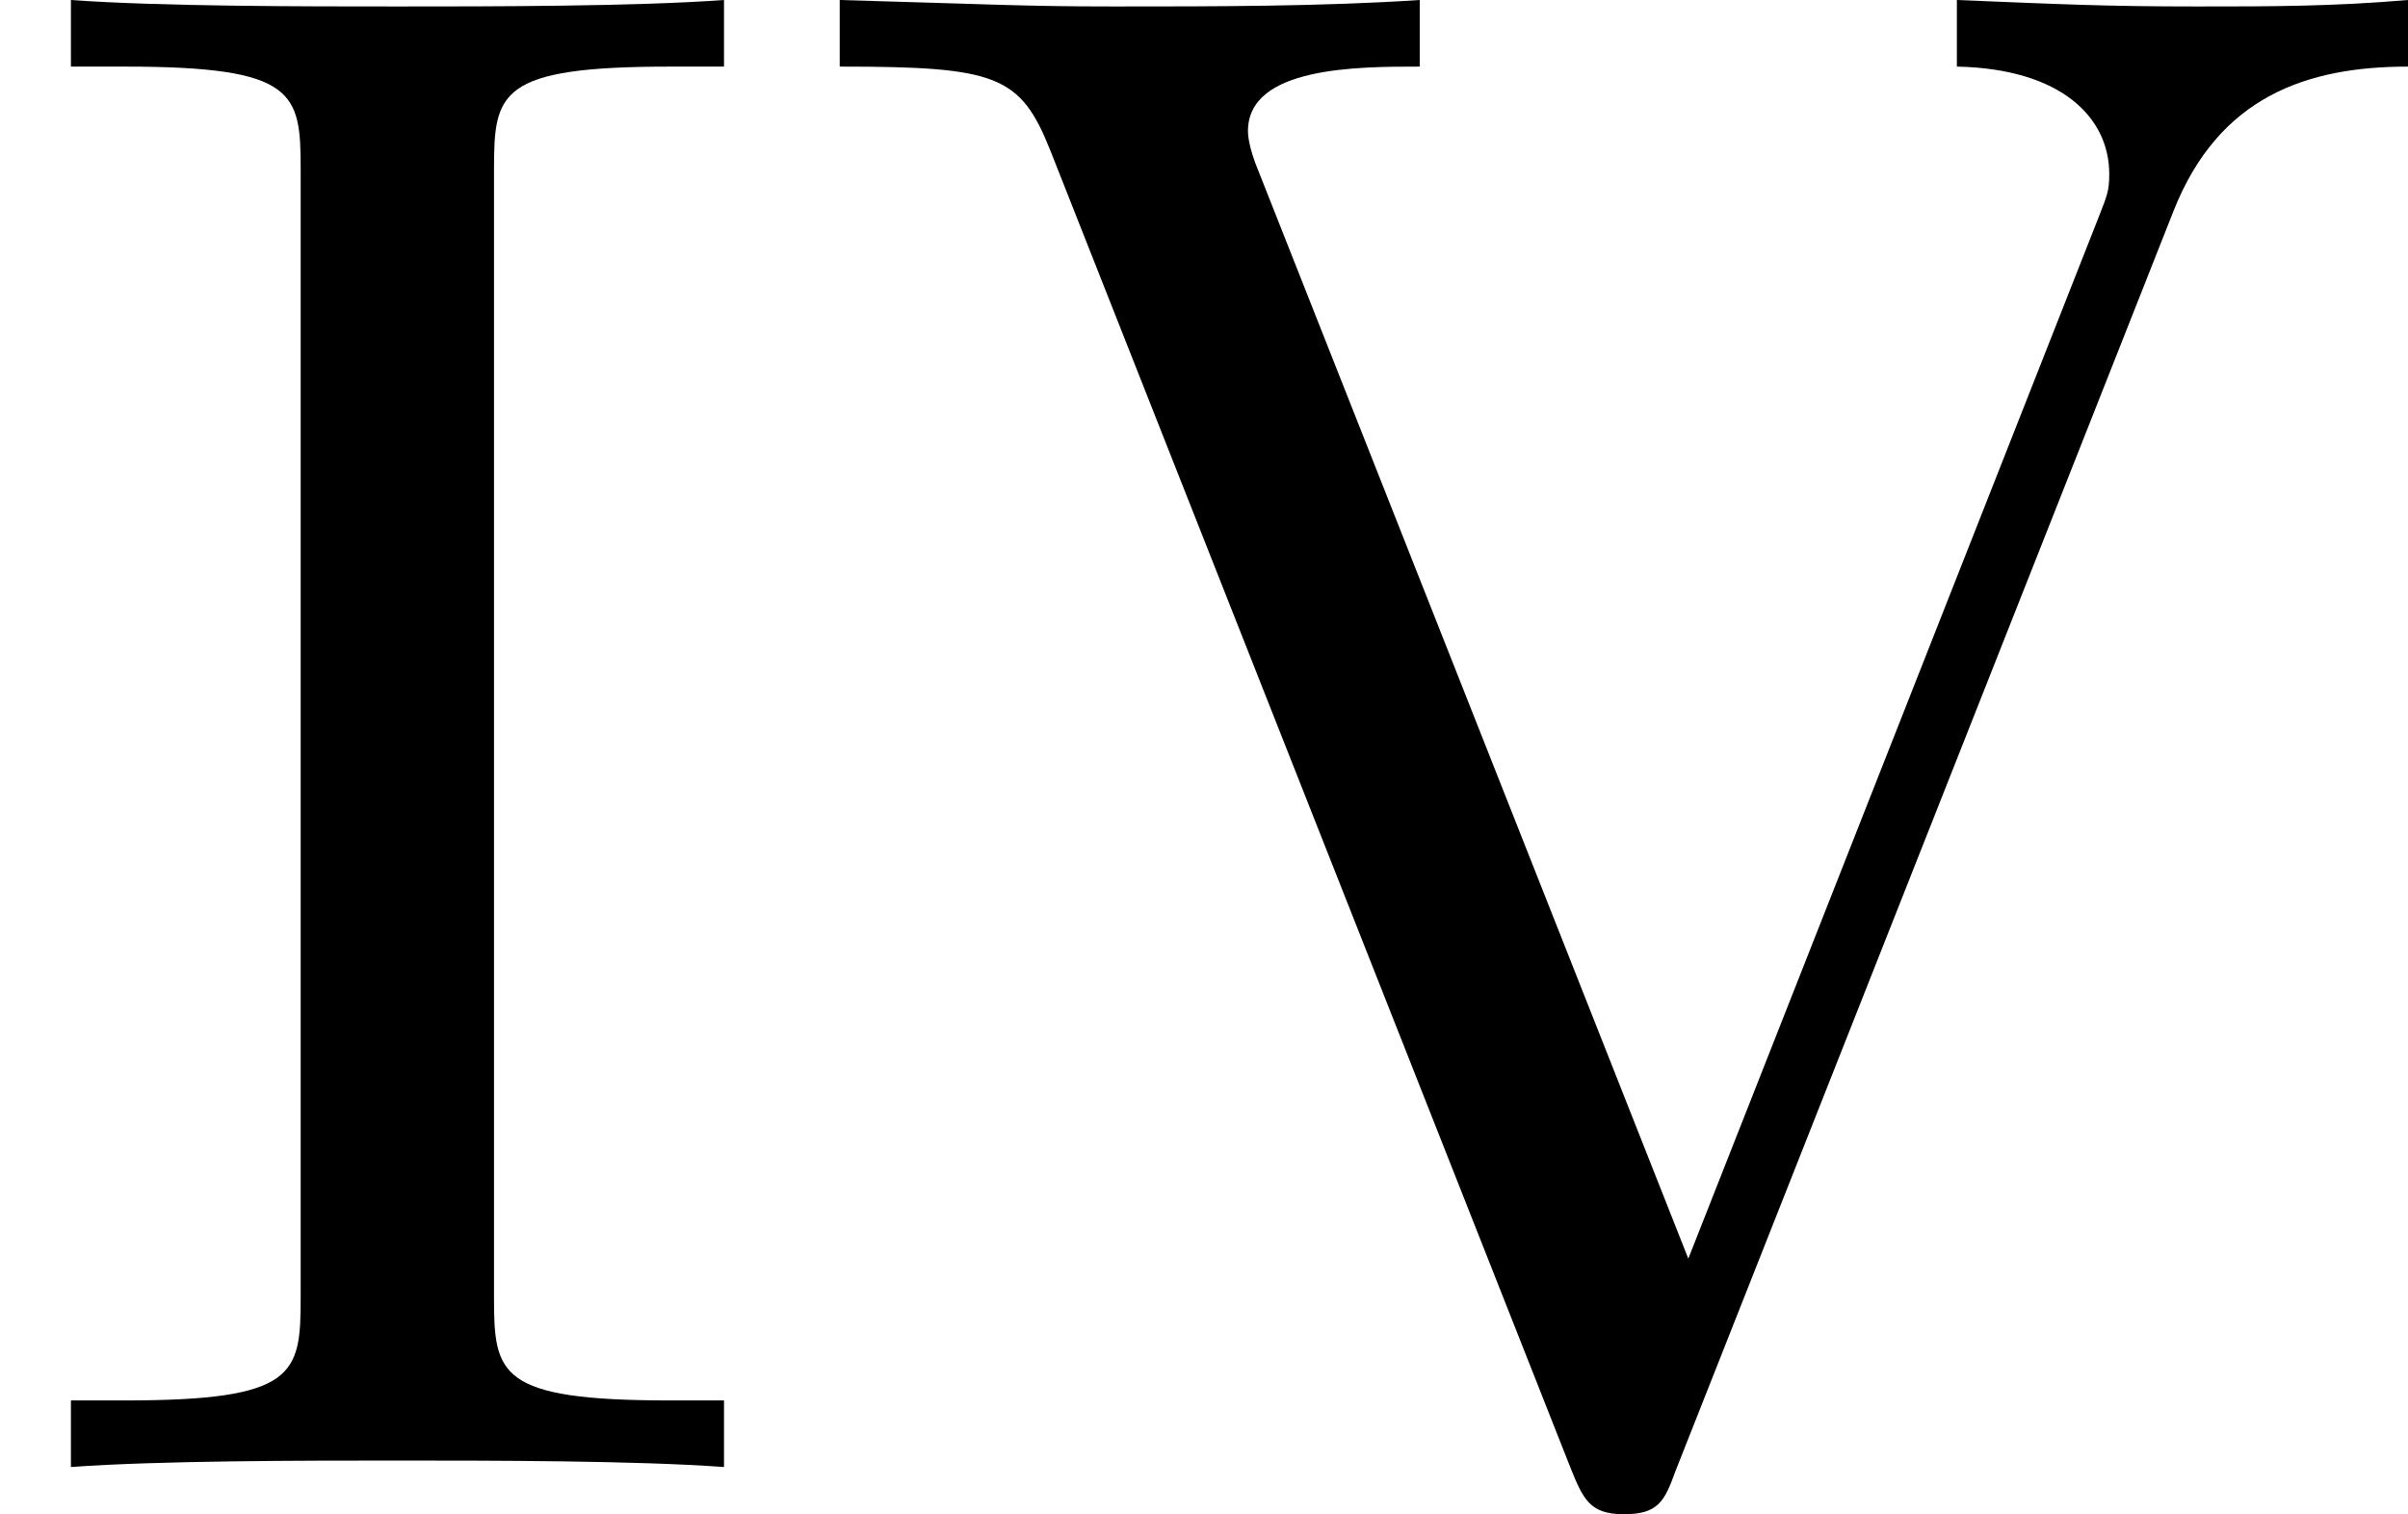
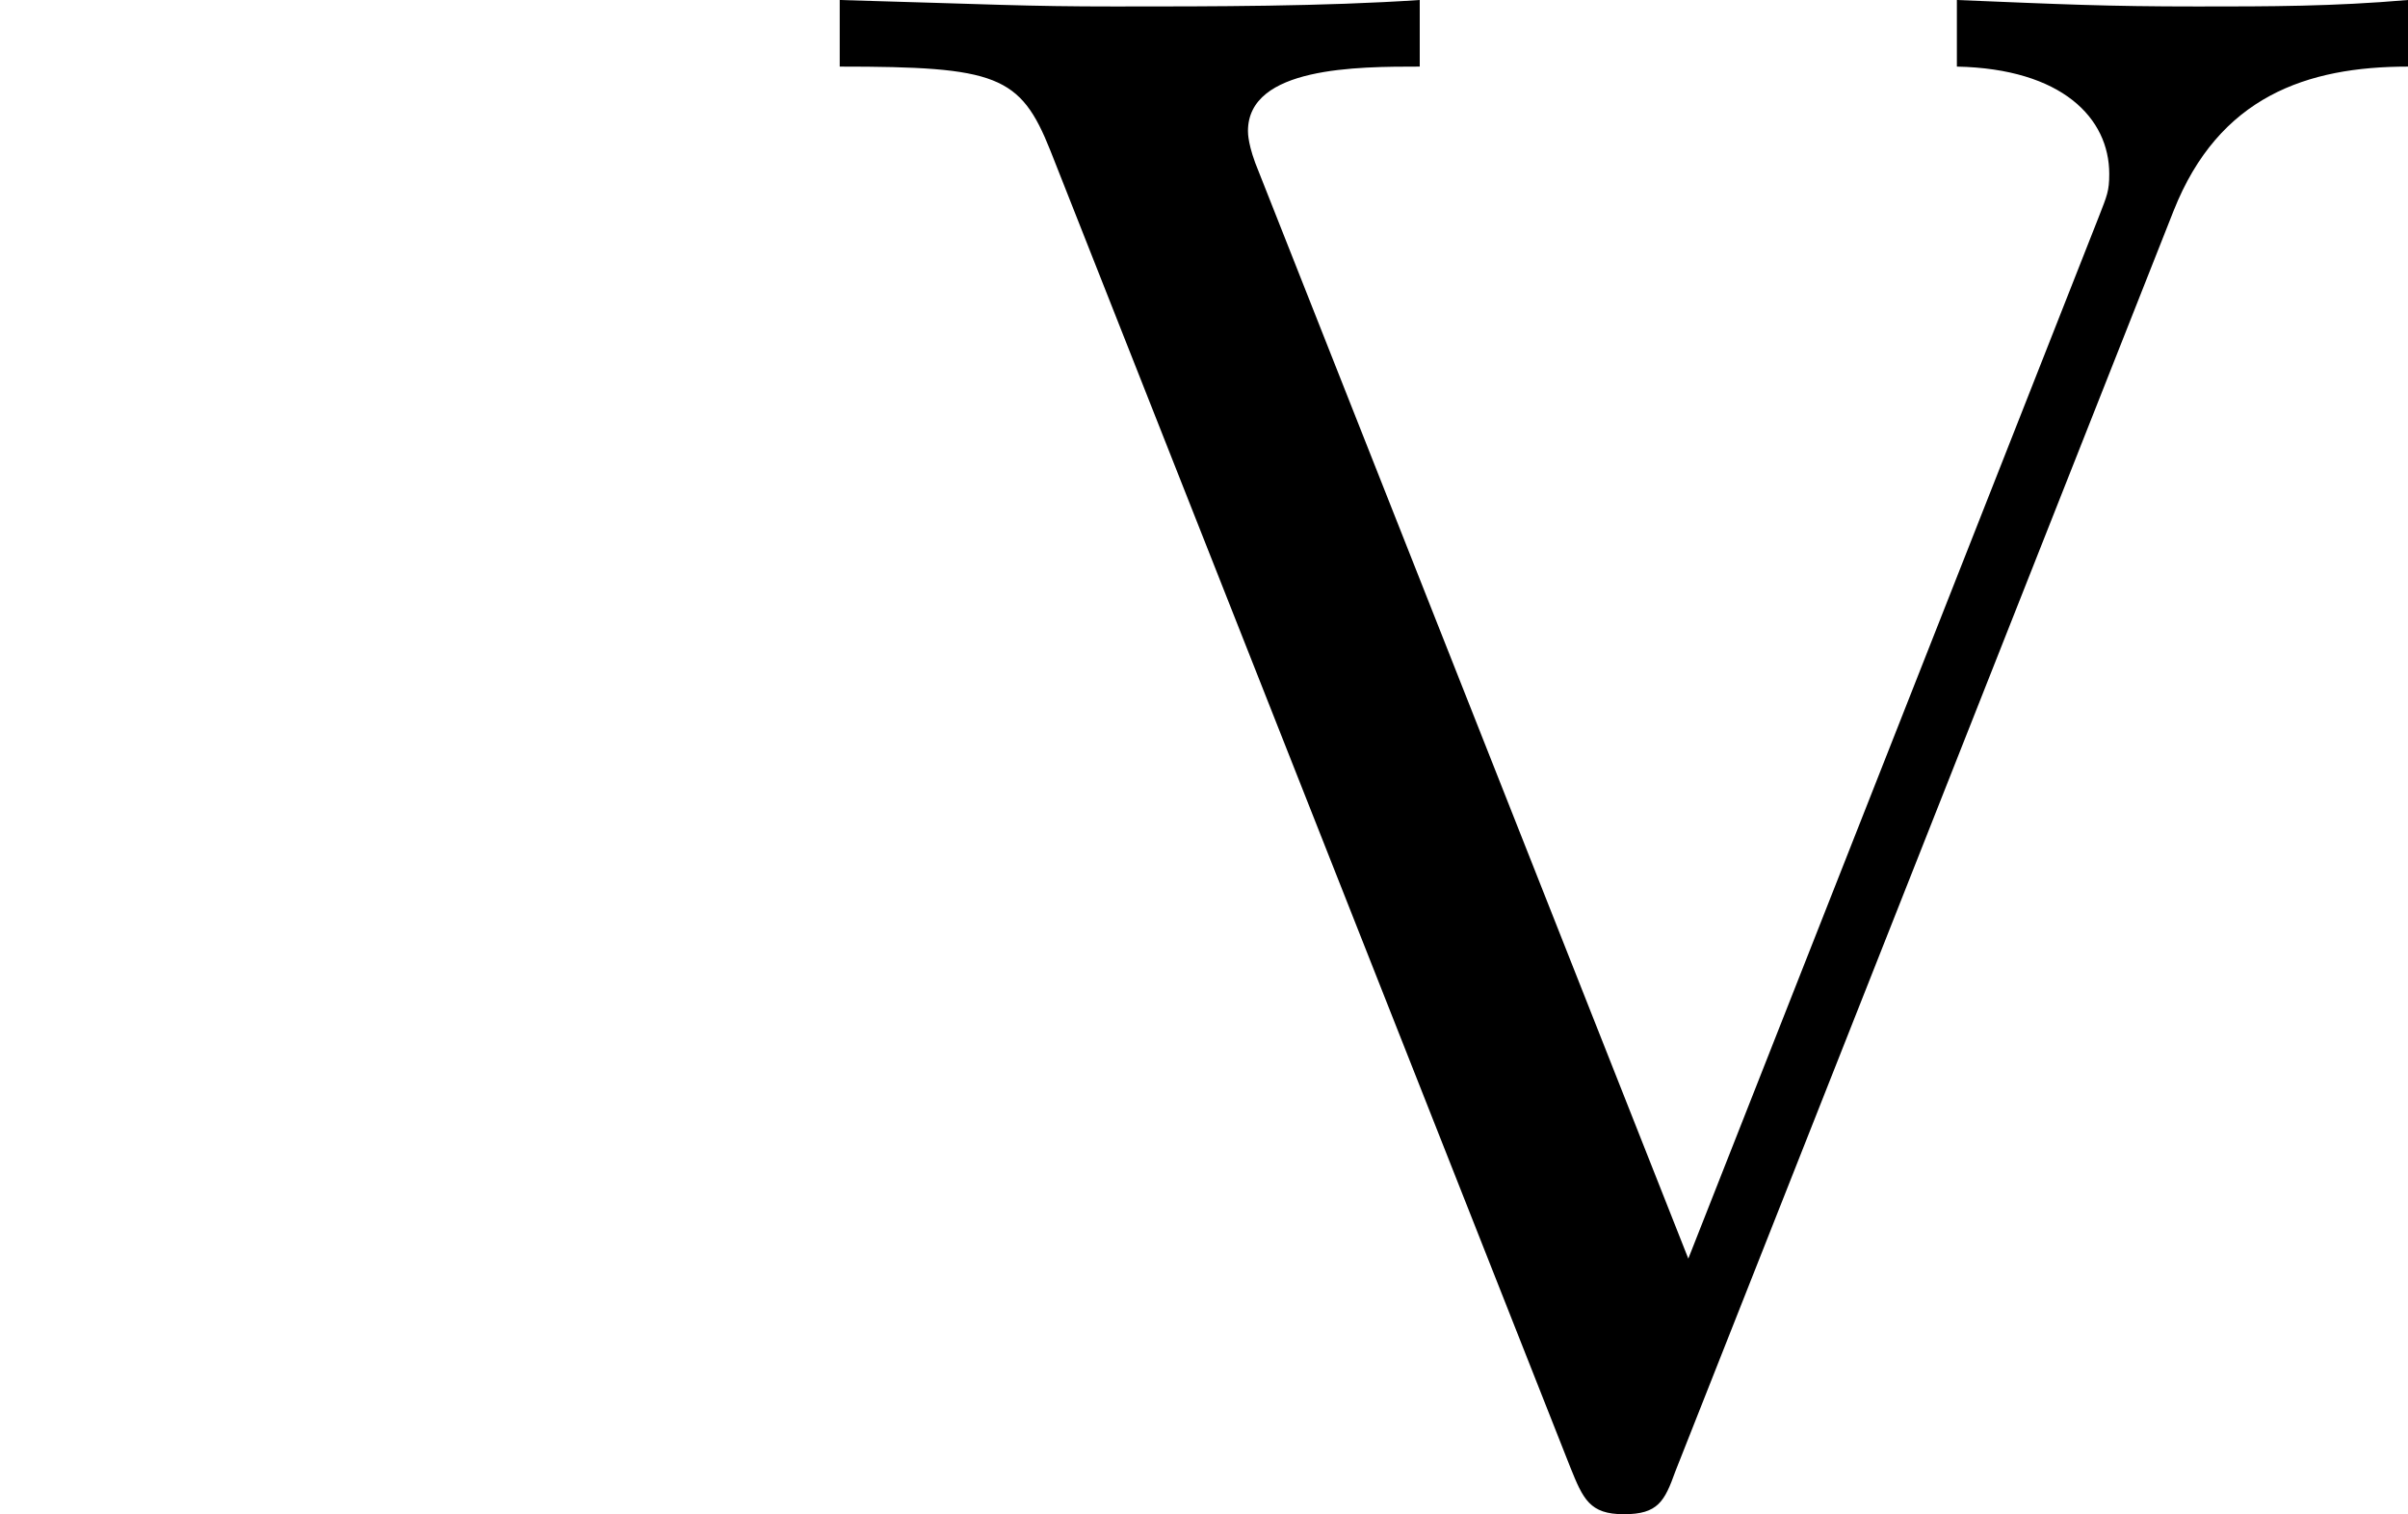
<svg xmlns="http://www.w3.org/2000/svg" xmlns:xlink="http://www.w3.org/1999/xlink" version="1.1" width="20.102pt" height="12.643pt" viewBox="34.038 315.404 20.102 12.643">
  <defs>
-     <path id="g12-73" d="M2.062-5.416C2.062-5.738 2.08-5.846 2.798-5.846H3.022V-6.124C2.654-6.097 2.044-6.097 1.659-6.097S.664-6.097 .296-6.124V-5.846H.52C1.237-5.846 1.255-5.738 1.255-5.416V-.708C1.255-.386 1.237-.278 .52-.278H.296V0C.664-.027 1.273-.027 1.659-.027S2.654-.027 3.022 0V-.278H2.798C2.08-.278 2.062-.386 2.062-.708V-5.416Z" />
    <path id="g12-86" d="M1.928-5.407C1.883-5.514 1.883-5.568 1.883-5.577C1.883-5.846 2.34-5.846 2.6-5.846V-6.124C2.197-6.097 1.739-6.097 1.327-6.097C.95-6.097 .816-6.106 .179-6.124V-5.846C.834-5.846 .933-5.81 1.058-5.496L3.228 0C3.282 .134 3.309 .197 3.452 .197S3.622 .143 3.667 .018L5.747-5.245C5.936-5.721 6.303-5.846 6.725-5.846V-6.124C6.411-6.097 6.151-6.097 5.846-6.097C5.461-6.097 5.281-6.106 4.842-6.124V-5.846C5.281-5.837 5.478-5.631 5.478-5.398C5.478-5.326 5.469-5.308 5.434-5.218L3.721-.87L1.928-5.407Z" />
  </defs>
  <g id="page41" transform="matrix(2 0 0 2 0 0)">
    <use x="17.019" y="163.826" xlink:href="#g12-73" />
    <use x="20.345" y="163.826" xlink:href="#g12-86" />
  </g>
</svg>